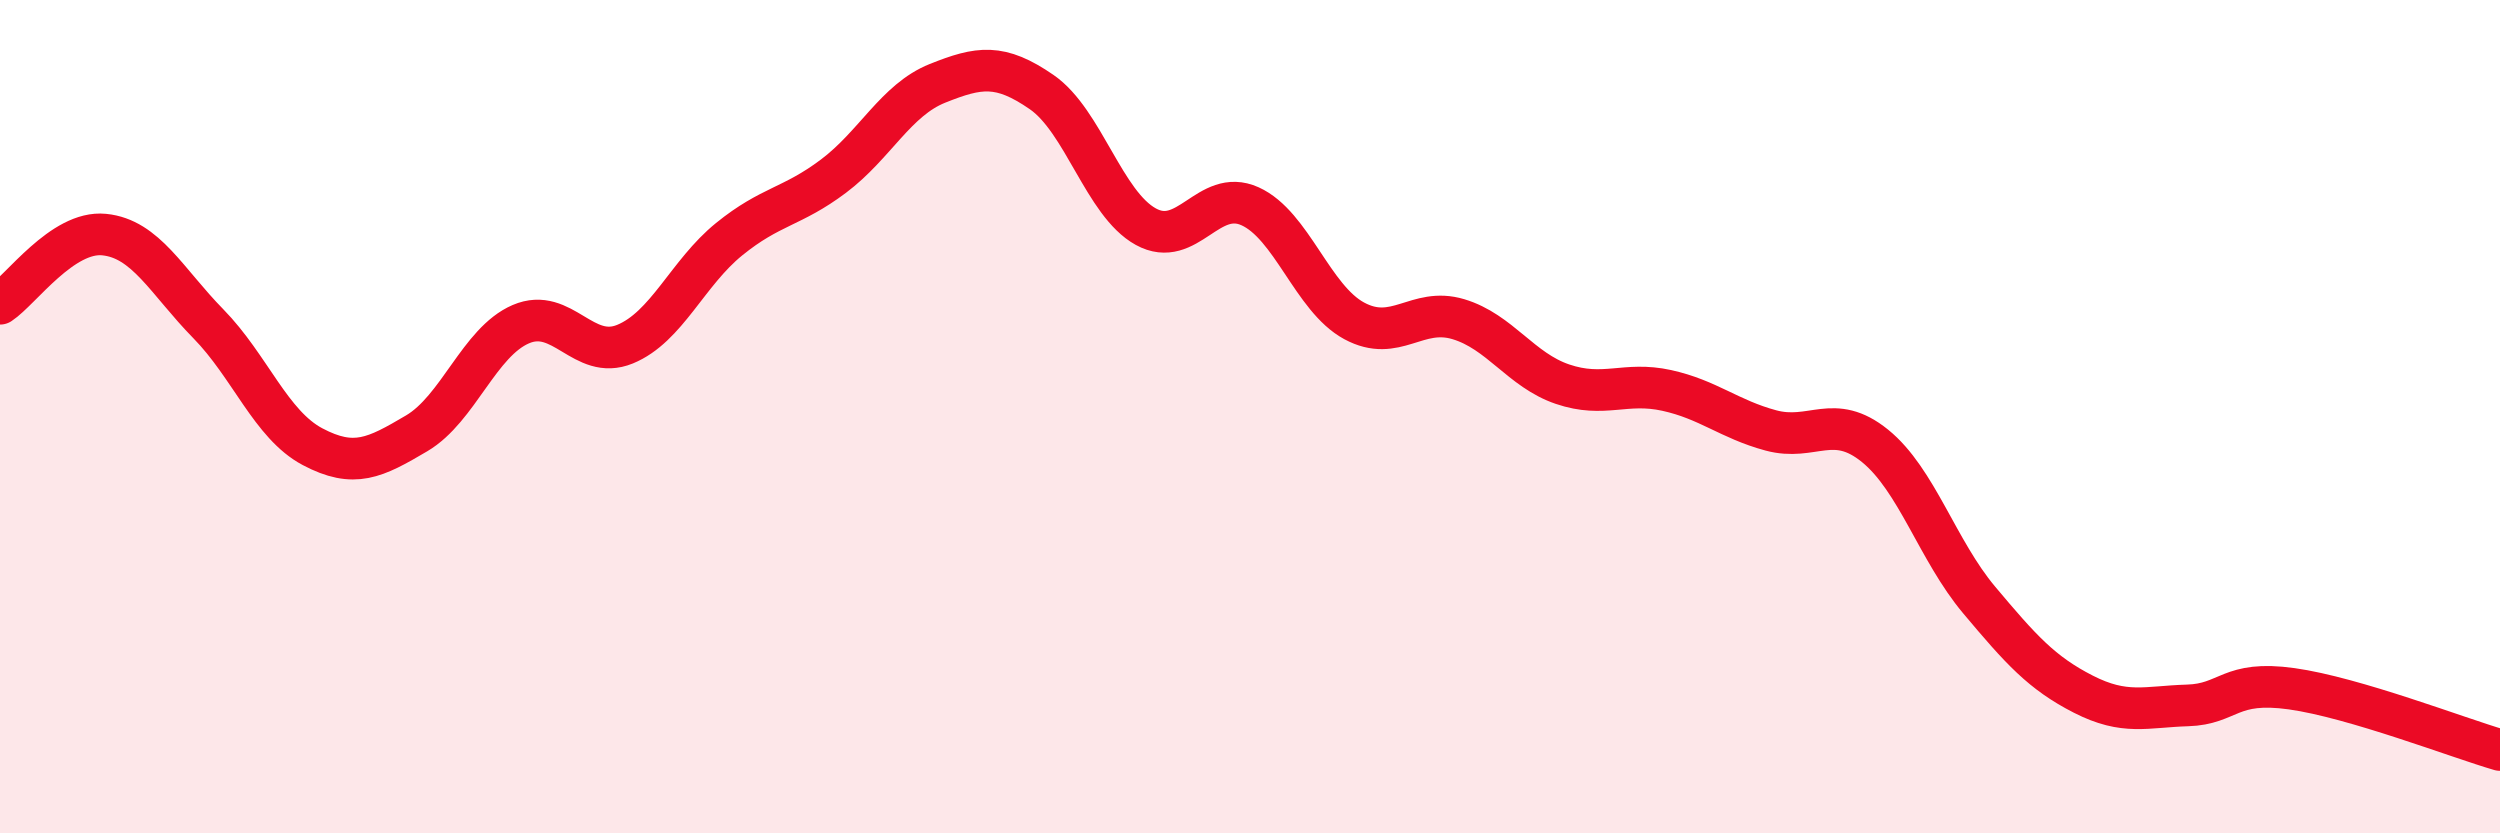
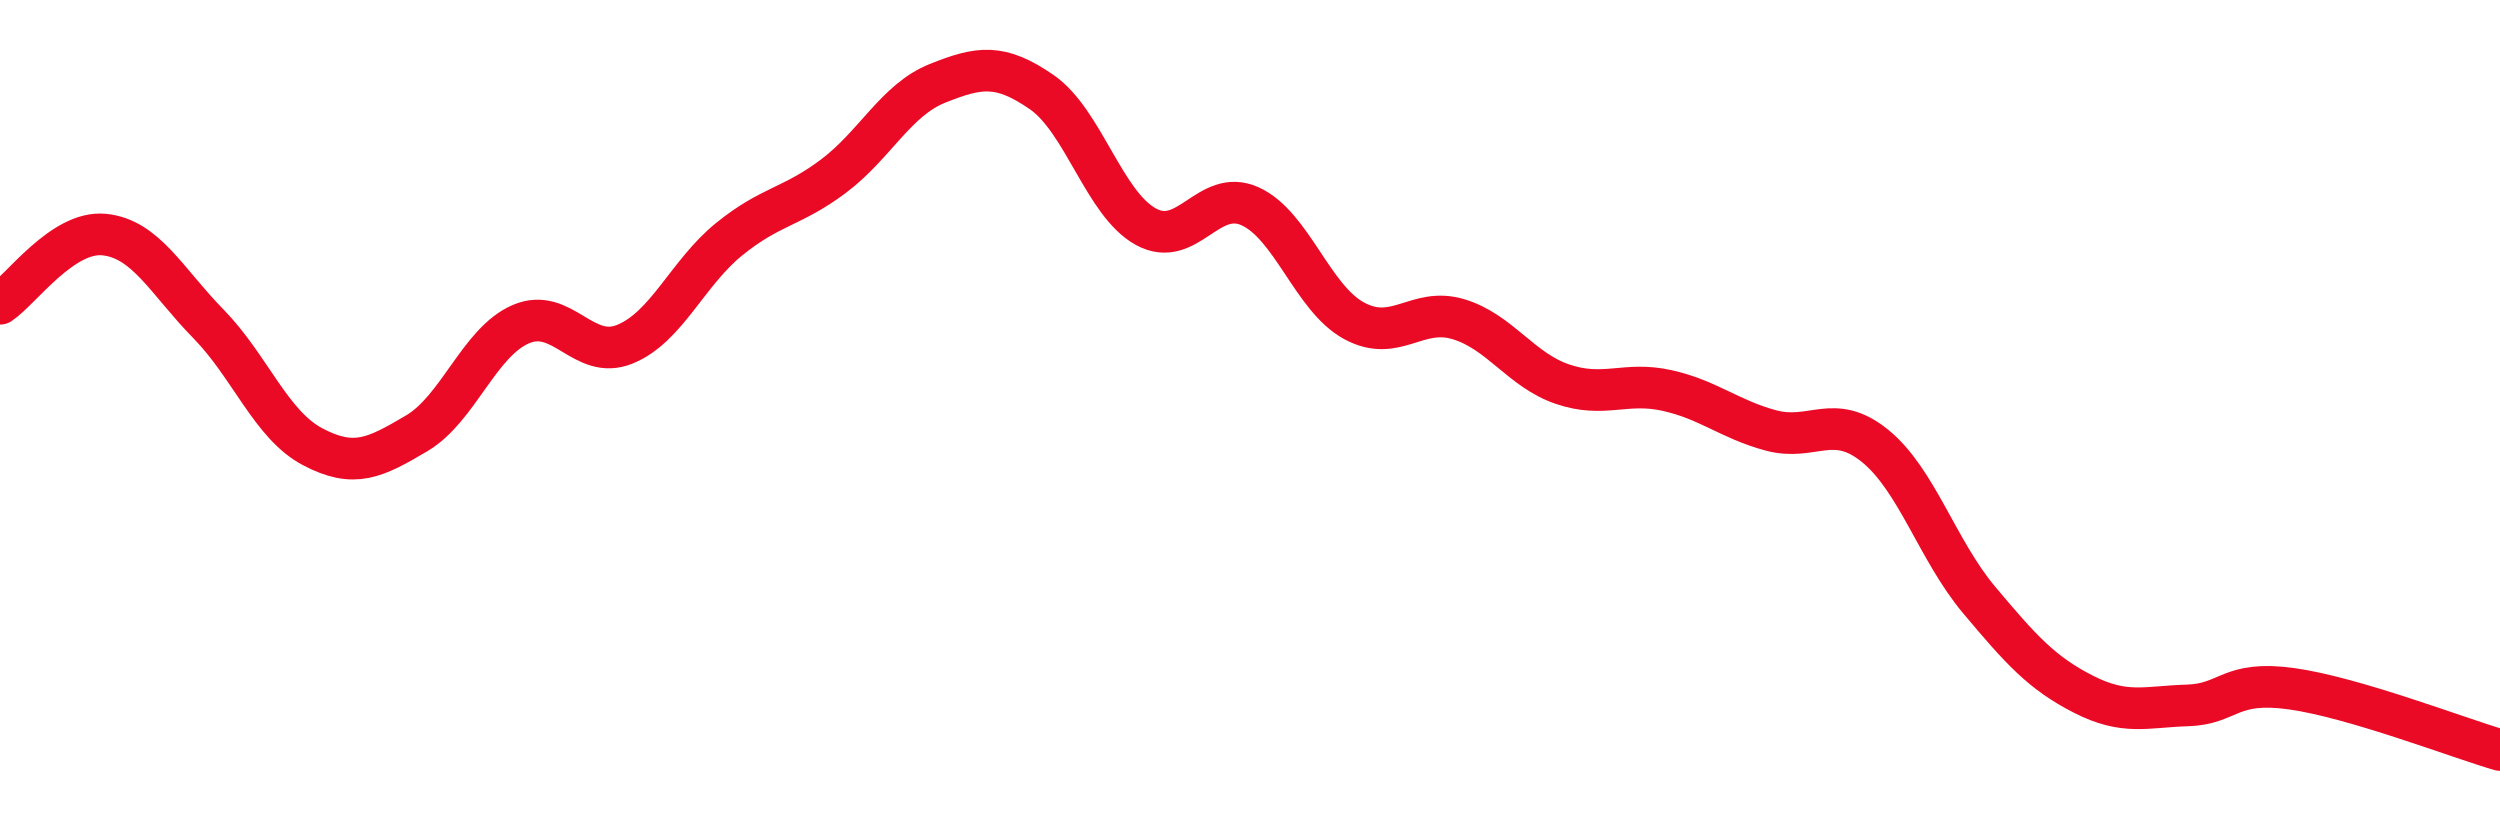
<svg xmlns="http://www.w3.org/2000/svg" width="60" height="20" viewBox="0 0 60 20">
-   <path d="M 0,7.29 C 0.5,6.96 1.5,5.53 2.5,5.63 C 3.5,5.73 4,6.75 5,7.77 C 6,8.79 6.5,10.19 7.5,10.72 C 8.5,11.25 9,10.99 10,10.4 C 11,9.81 11.5,8.21 12.5,7.78 C 13.5,7.35 14,8.67 15,8.26 C 16,7.85 16.5,6.55 17.5,5.74 C 18.5,4.93 19,4.98 20,4.23 C 21,3.48 21.5,2.4 22.5,2 C 23.5,1.6 24,1.52 25,2.21 C 26,2.9 26.5,4.89 27.5,5.44 C 28.5,5.99 29,4.5 30,4.95 C 31,5.4 31.5,7.16 32.5,7.7 C 33.5,8.24 34,7.36 35,7.66 C 36,7.96 36.5,8.88 37.5,9.22 C 38.5,9.56 39,9.15 40,9.37 C 41,9.59 41.5,10.06 42.5,10.33 C 43.5,10.6 44,9.89 45,10.7 C 46,11.51 46.5,13.21 47.5,14.4 C 48.5,15.59 49,16.15 50,16.66 C 51,17.17 51.5,16.96 52.5,16.93 C 53.5,16.9 53.5,16.32 55,16.53 C 56.5,16.74 59,17.71 60,18L60 20L0 20Z" fill="#EB0A25" opacity="0.1" stroke-linecap="round" stroke-linejoin="round" />
  <path d="M 0,7.29 C 0.5,6.96 1.5,5.53 2.5,5.63 C 3.5,5.73 4,6.75 5,7.77 C 6,8.79 6.5,10.19 7.5,10.72 C 8.5,11.25 9,10.99 10,10.4 C 11,9.81 11.5,8.21 12.5,7.78 C 13.5,7.35 14,8.67 15,8.26 C 16,7.85 16.5,6.55 17.5,5.74 C 18.5,4.93 19,4.98 20,4.23 C 21,3.48 21.5,2.4 22.5,2 C 23.5,1.6 24,1.52 25,2.21 C 26,2.9 26.5,4.89 27.5,5.44 C 28.5,5.99 29,4.5 30,4.95 C 31,5.4 31.5,7.16 32.5,7.7 C 33.5,8.24 34,7.36 35,7.66 C 36,7.96 36.5,8.88 37.5,9.22 C 38.5,9.56 39,9.15 40,9.37 C 41,9.59 41.5,10.06 42.5,10.33 C 43.5,10.6 44,9.89 45,10.7 C 46,11.51 46.5,13.21 47.5,14.4 C 48.5,15.59 49,16.15 50,16.66 C 51,17.17 51.5,16.96 52.5,16.93 C 53.5,16.9 53.5,16.32 55,16.53 C 56.5,16.74 59,17.71 60,18" stroke="#EB0A25" stroke-width="1" fill="none" stroke-linecap="round" stroke-linejoin="round" />
</svg>